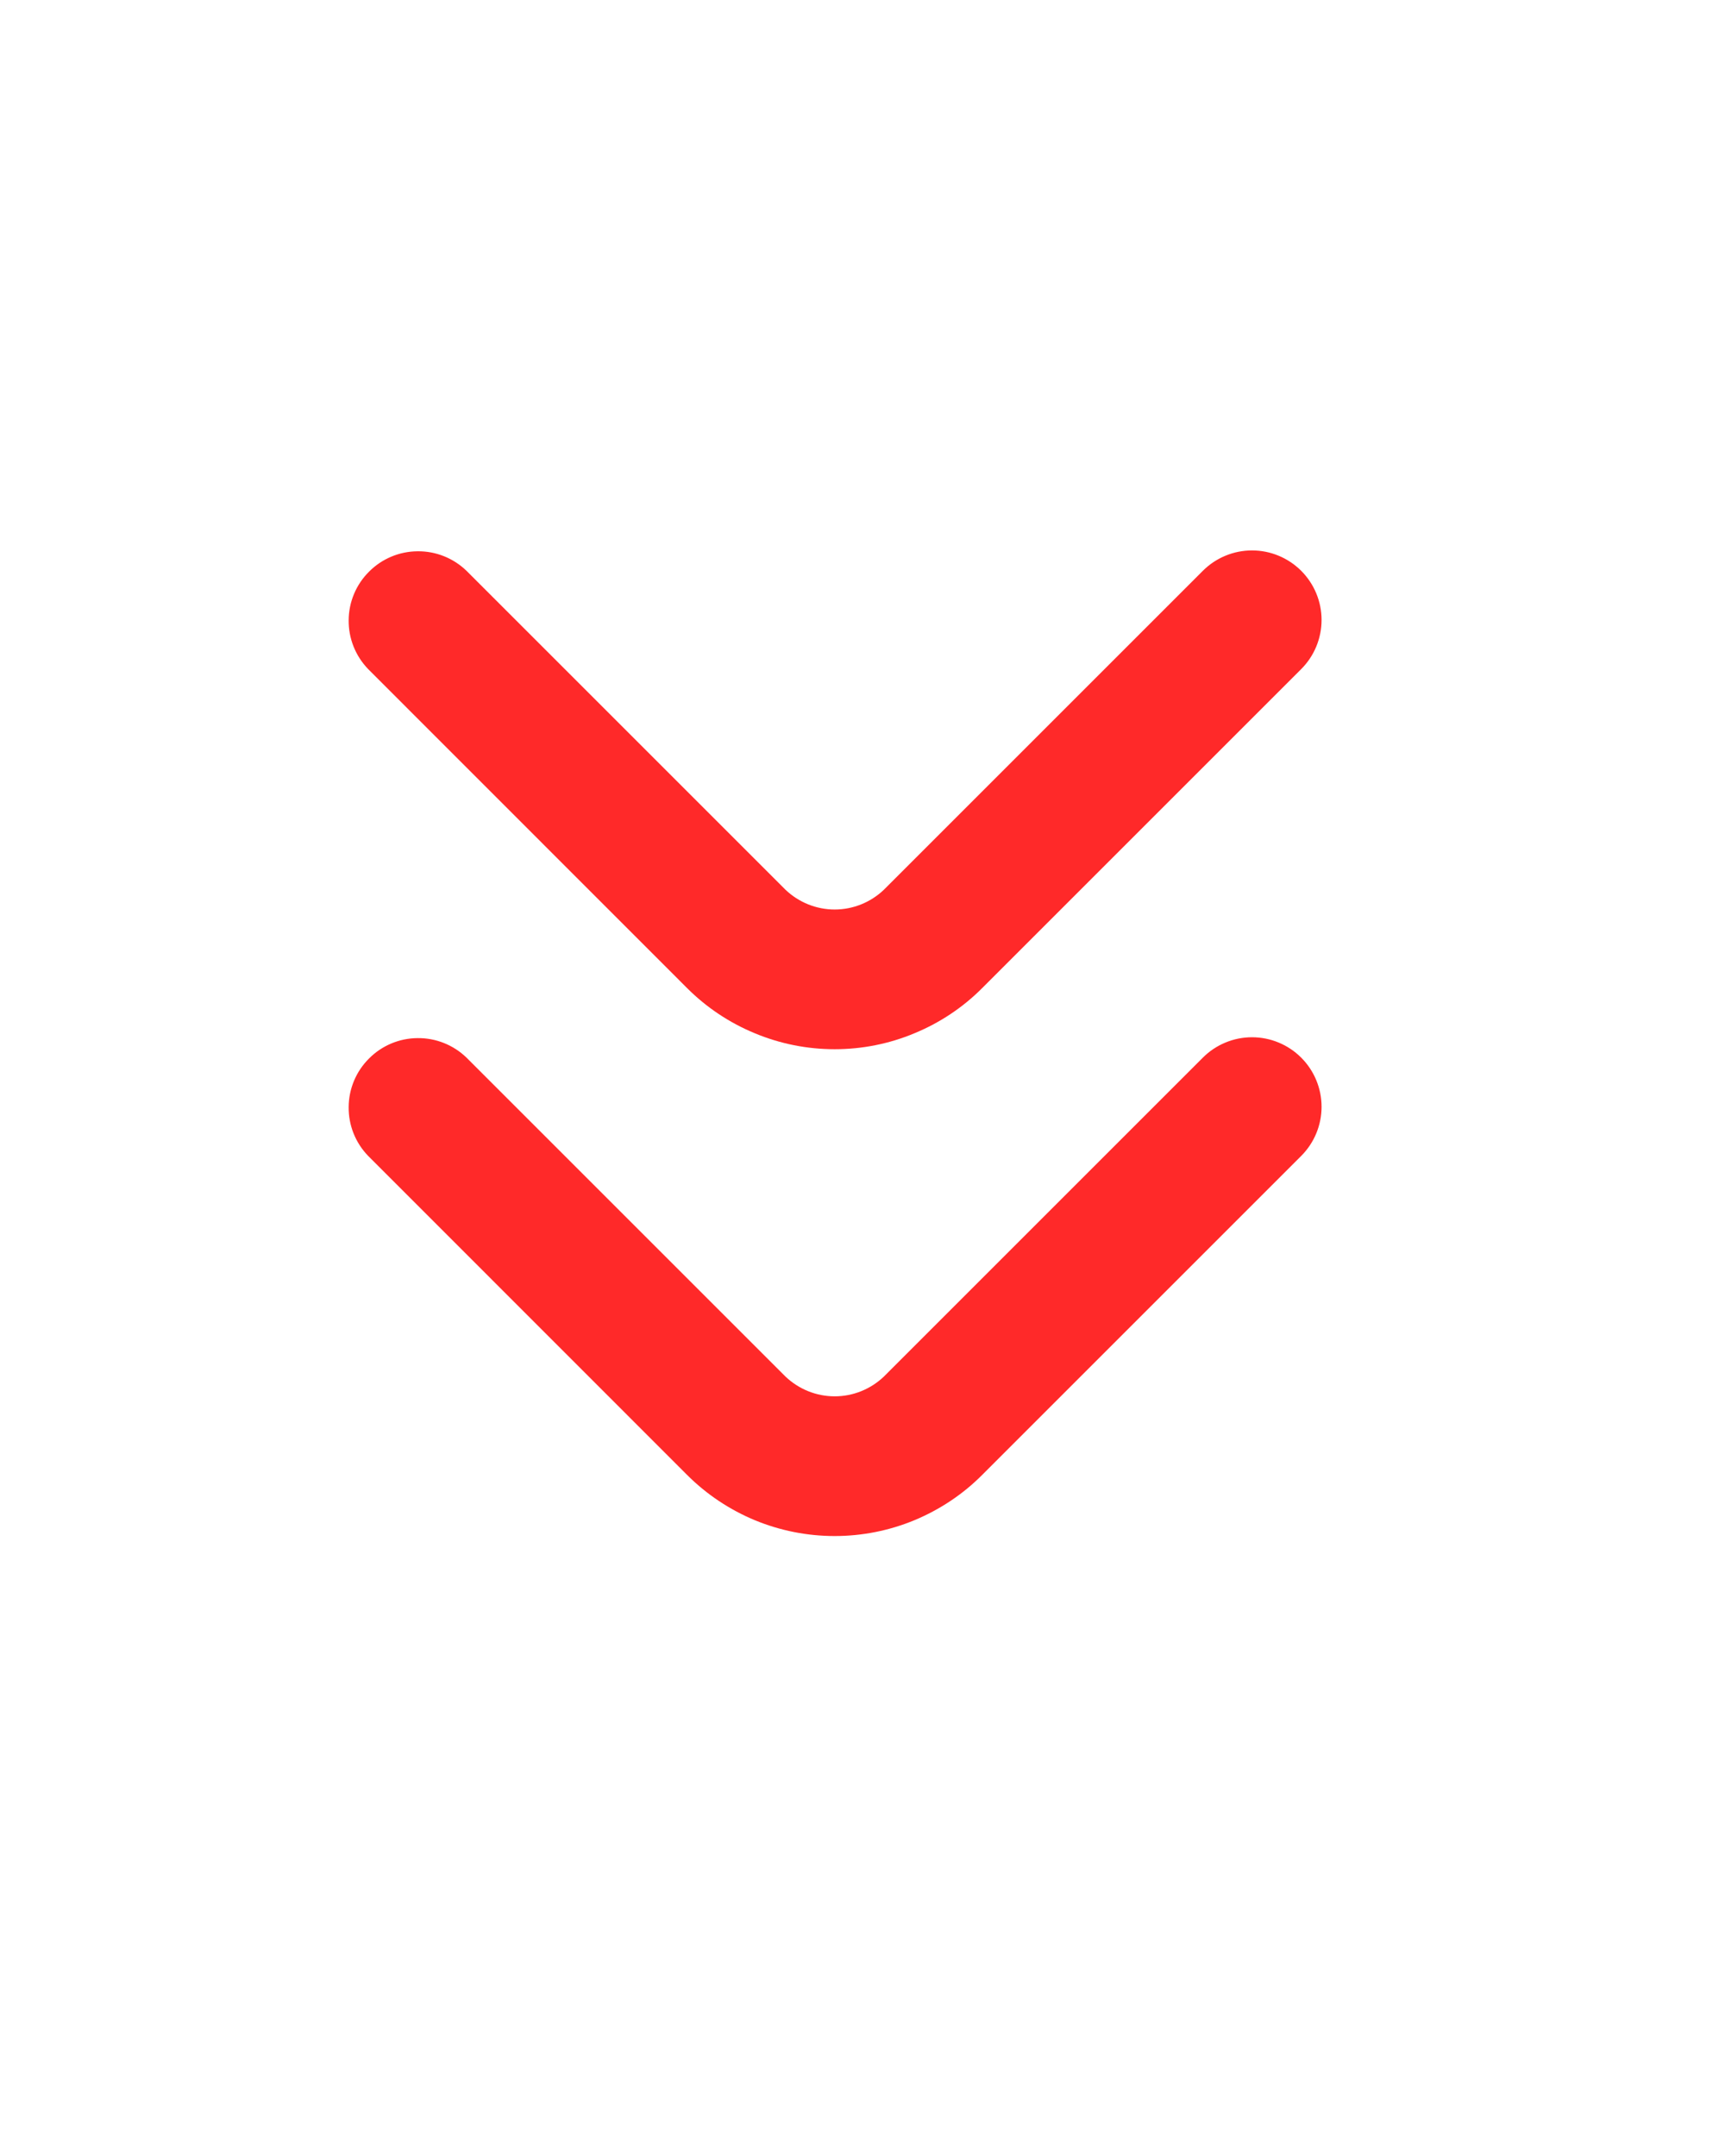
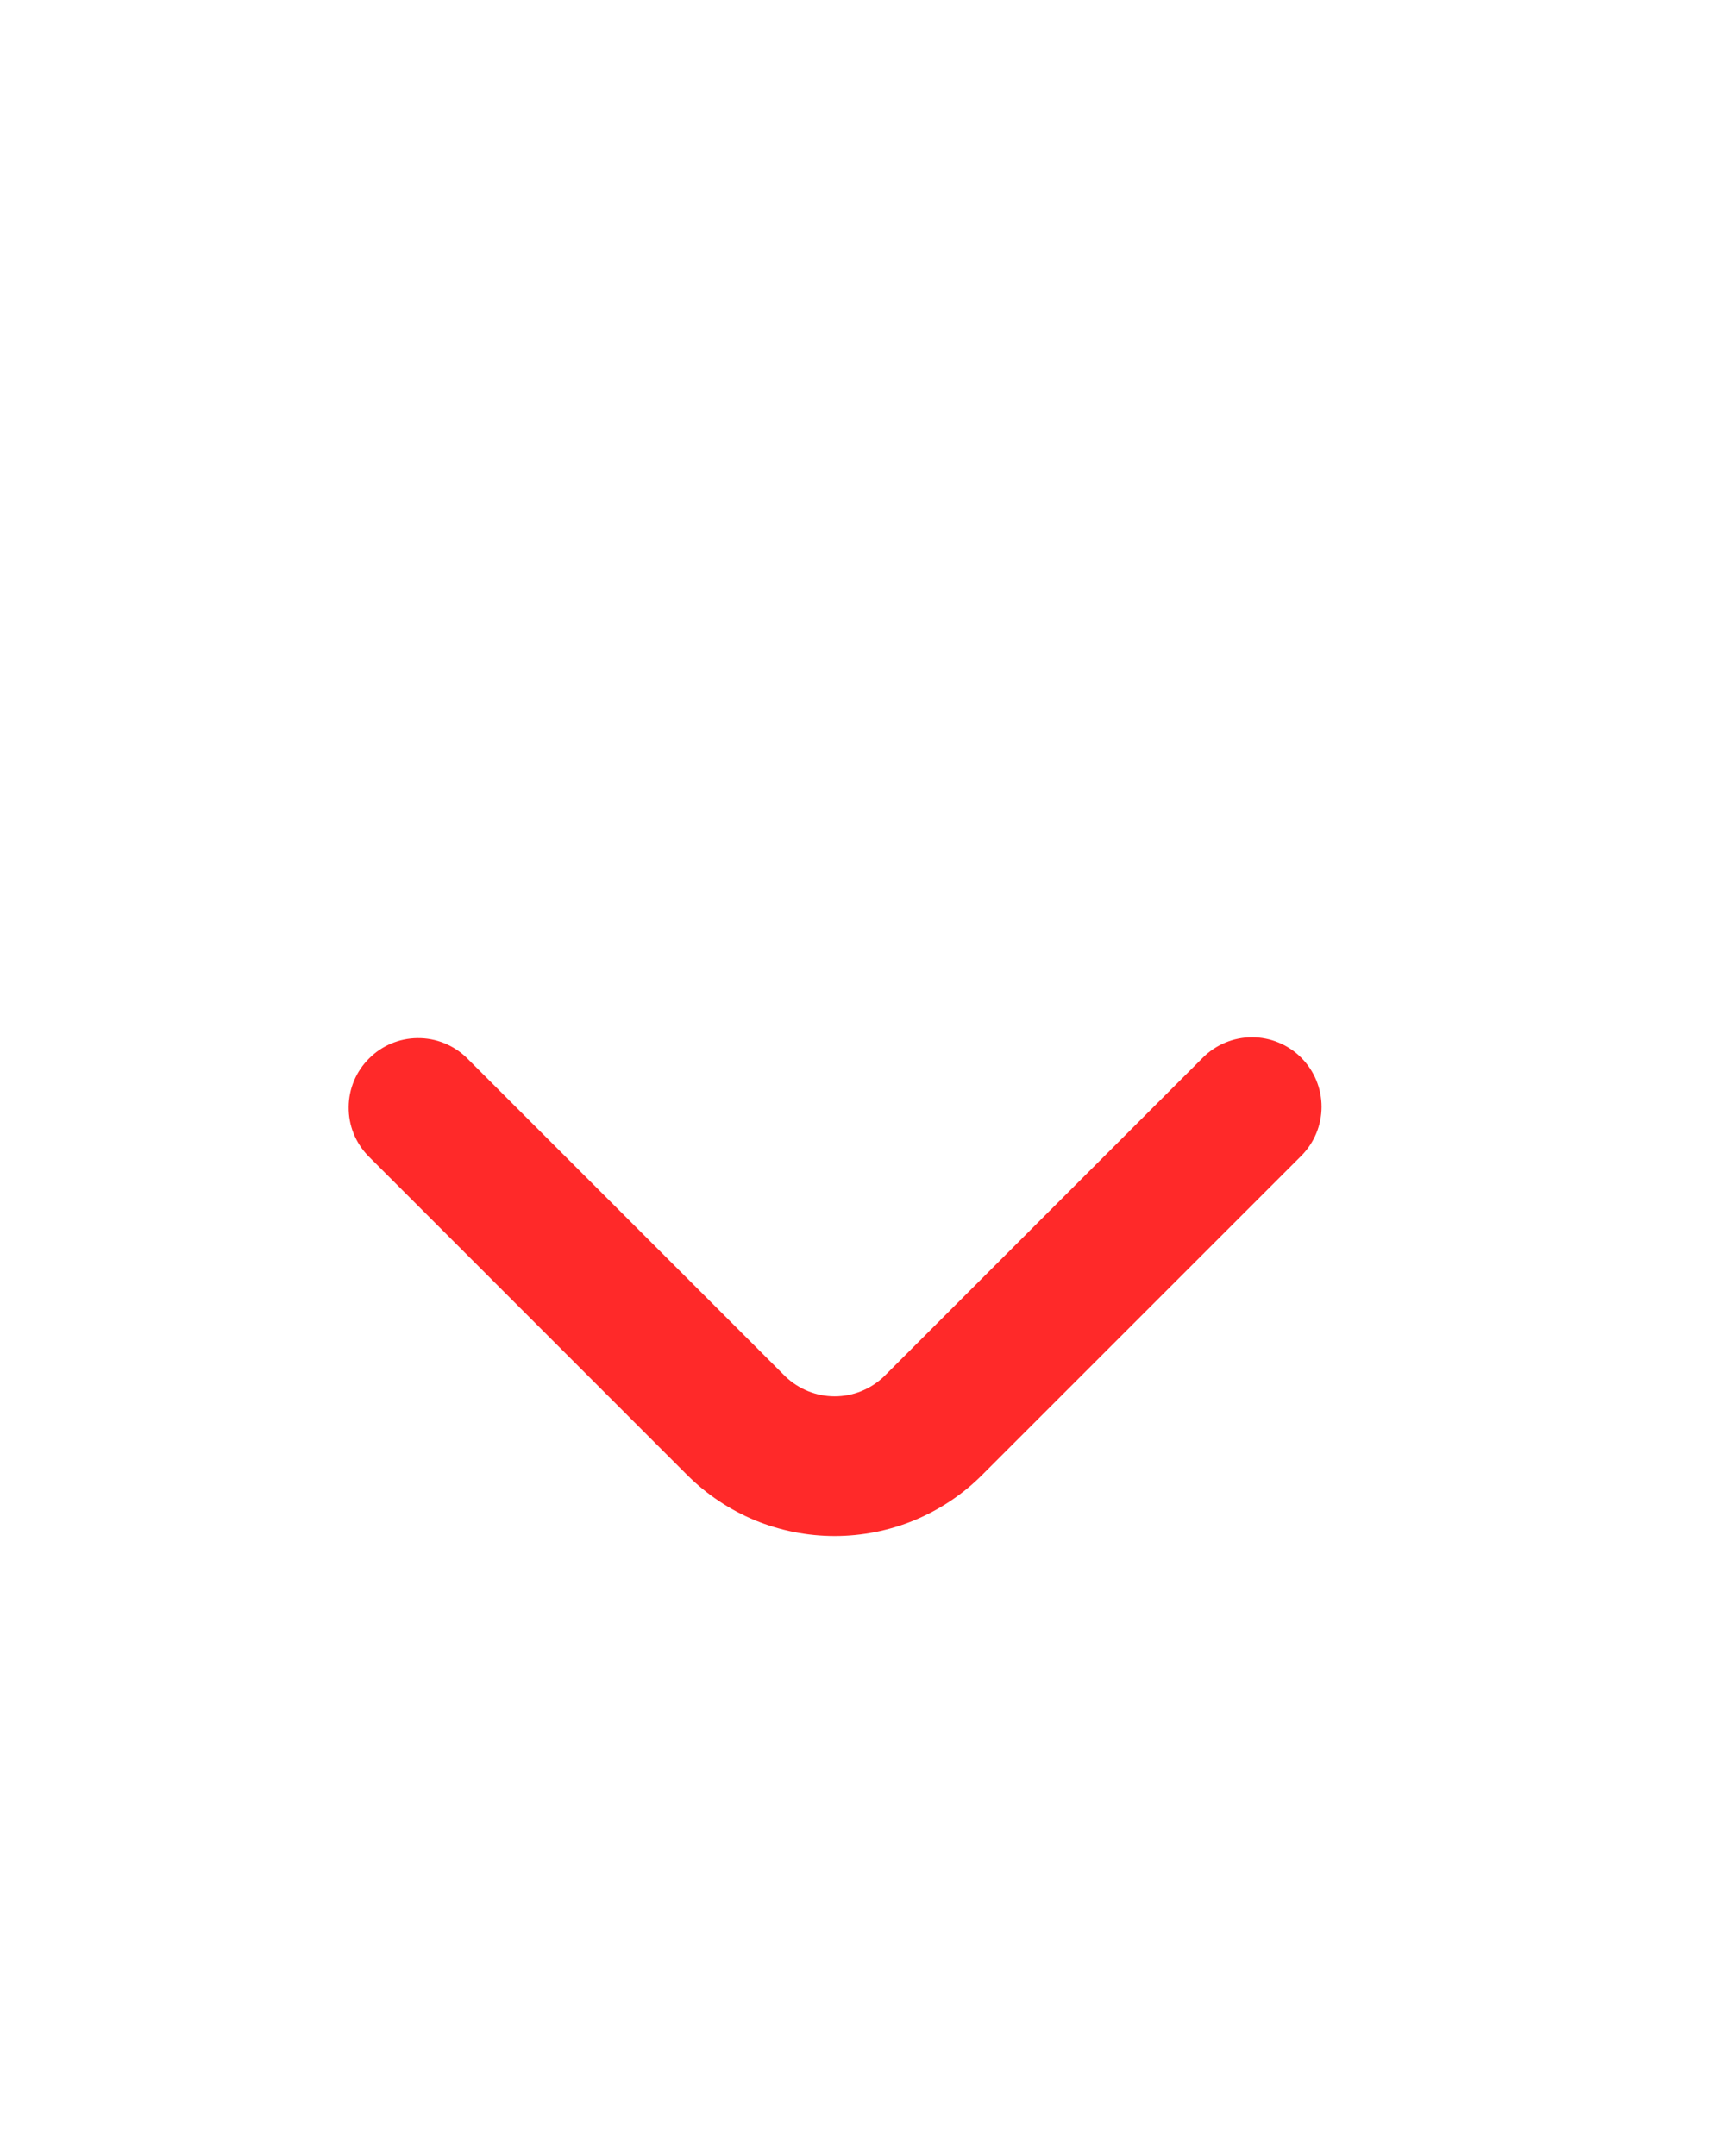
<svg xmlns="http://www.w3.org/2000/svg" width="16" height="20" viewBox="0 0 16 20" fill="none">
  <path d="M12.069 9.811C11.948 9.69 11.784 9.622 11.613 9.622C11.442 9.622 11.278 9.69 11.157 9.811L8.198 12.77C8.075 12.887 7.912 12.953 7.742 12.953C7.572 12.953 7.409 12.887 7.286 12.77L4.327 9.811C4.205 9.693 4.042 9.628 3.873 9.63C3.704 9.631 3.542 9.699 3.423 9.819C3.303 9.938 3.235 10.1 3.234 10.269C3.232 10.439 3.297 10.601 3.415 10.723L6.373 13.682C6.553 13.862 6.766 14.004 7.001 14.102C7.236 14.199 7.487 14.249 7.742 14.249C7.996 14.249 8.248 14.199 8.482 14.102C8.717 14.004 8.931 13.862 9.11 13.682L12.069 10.723C12.19 10.602 12.258 10.438 12.258 10.267C12.258 10.096 12.19 9.932 12.069 9.811Z" fill="#FF2929" />
-   <path d="M12.069 5.295C11.948 5.174 11.784 5.106 11.613 5.106C11.442 5.106 11.278 5.174 11.157 5.295L8.198 8.254C8.075 8.371 7.912 8.437 7.742 8.437C7.572 8.437 7.409 8.371 7.286 8.254L4.327 5.295C4.205 5.177 4.042 5.112 3.873 5.114C3.704 5.115 3.542 5.183 3.423 5.303C3.303 5.422 3.235 5.584 3.234 5.753C3.232 5.922 3.297 6.085 3.415 6.207L6.373 9.166C6.553 9.346 6.766 9.488 7.001 9.585C7.236 9.683 7.487 9.733 7.742 9.733C7.996 9.733 8.248 9.683 8.482 9.585C8.717 9.488 8.931 9.346 9.11 9.166L12.069 6.207C12.19 6.086 12.258 5.922 12.258 5.751C12.258 5.58 12.19 5.416 12.069 5.295Z" fill="#FF2929" />
</svg>